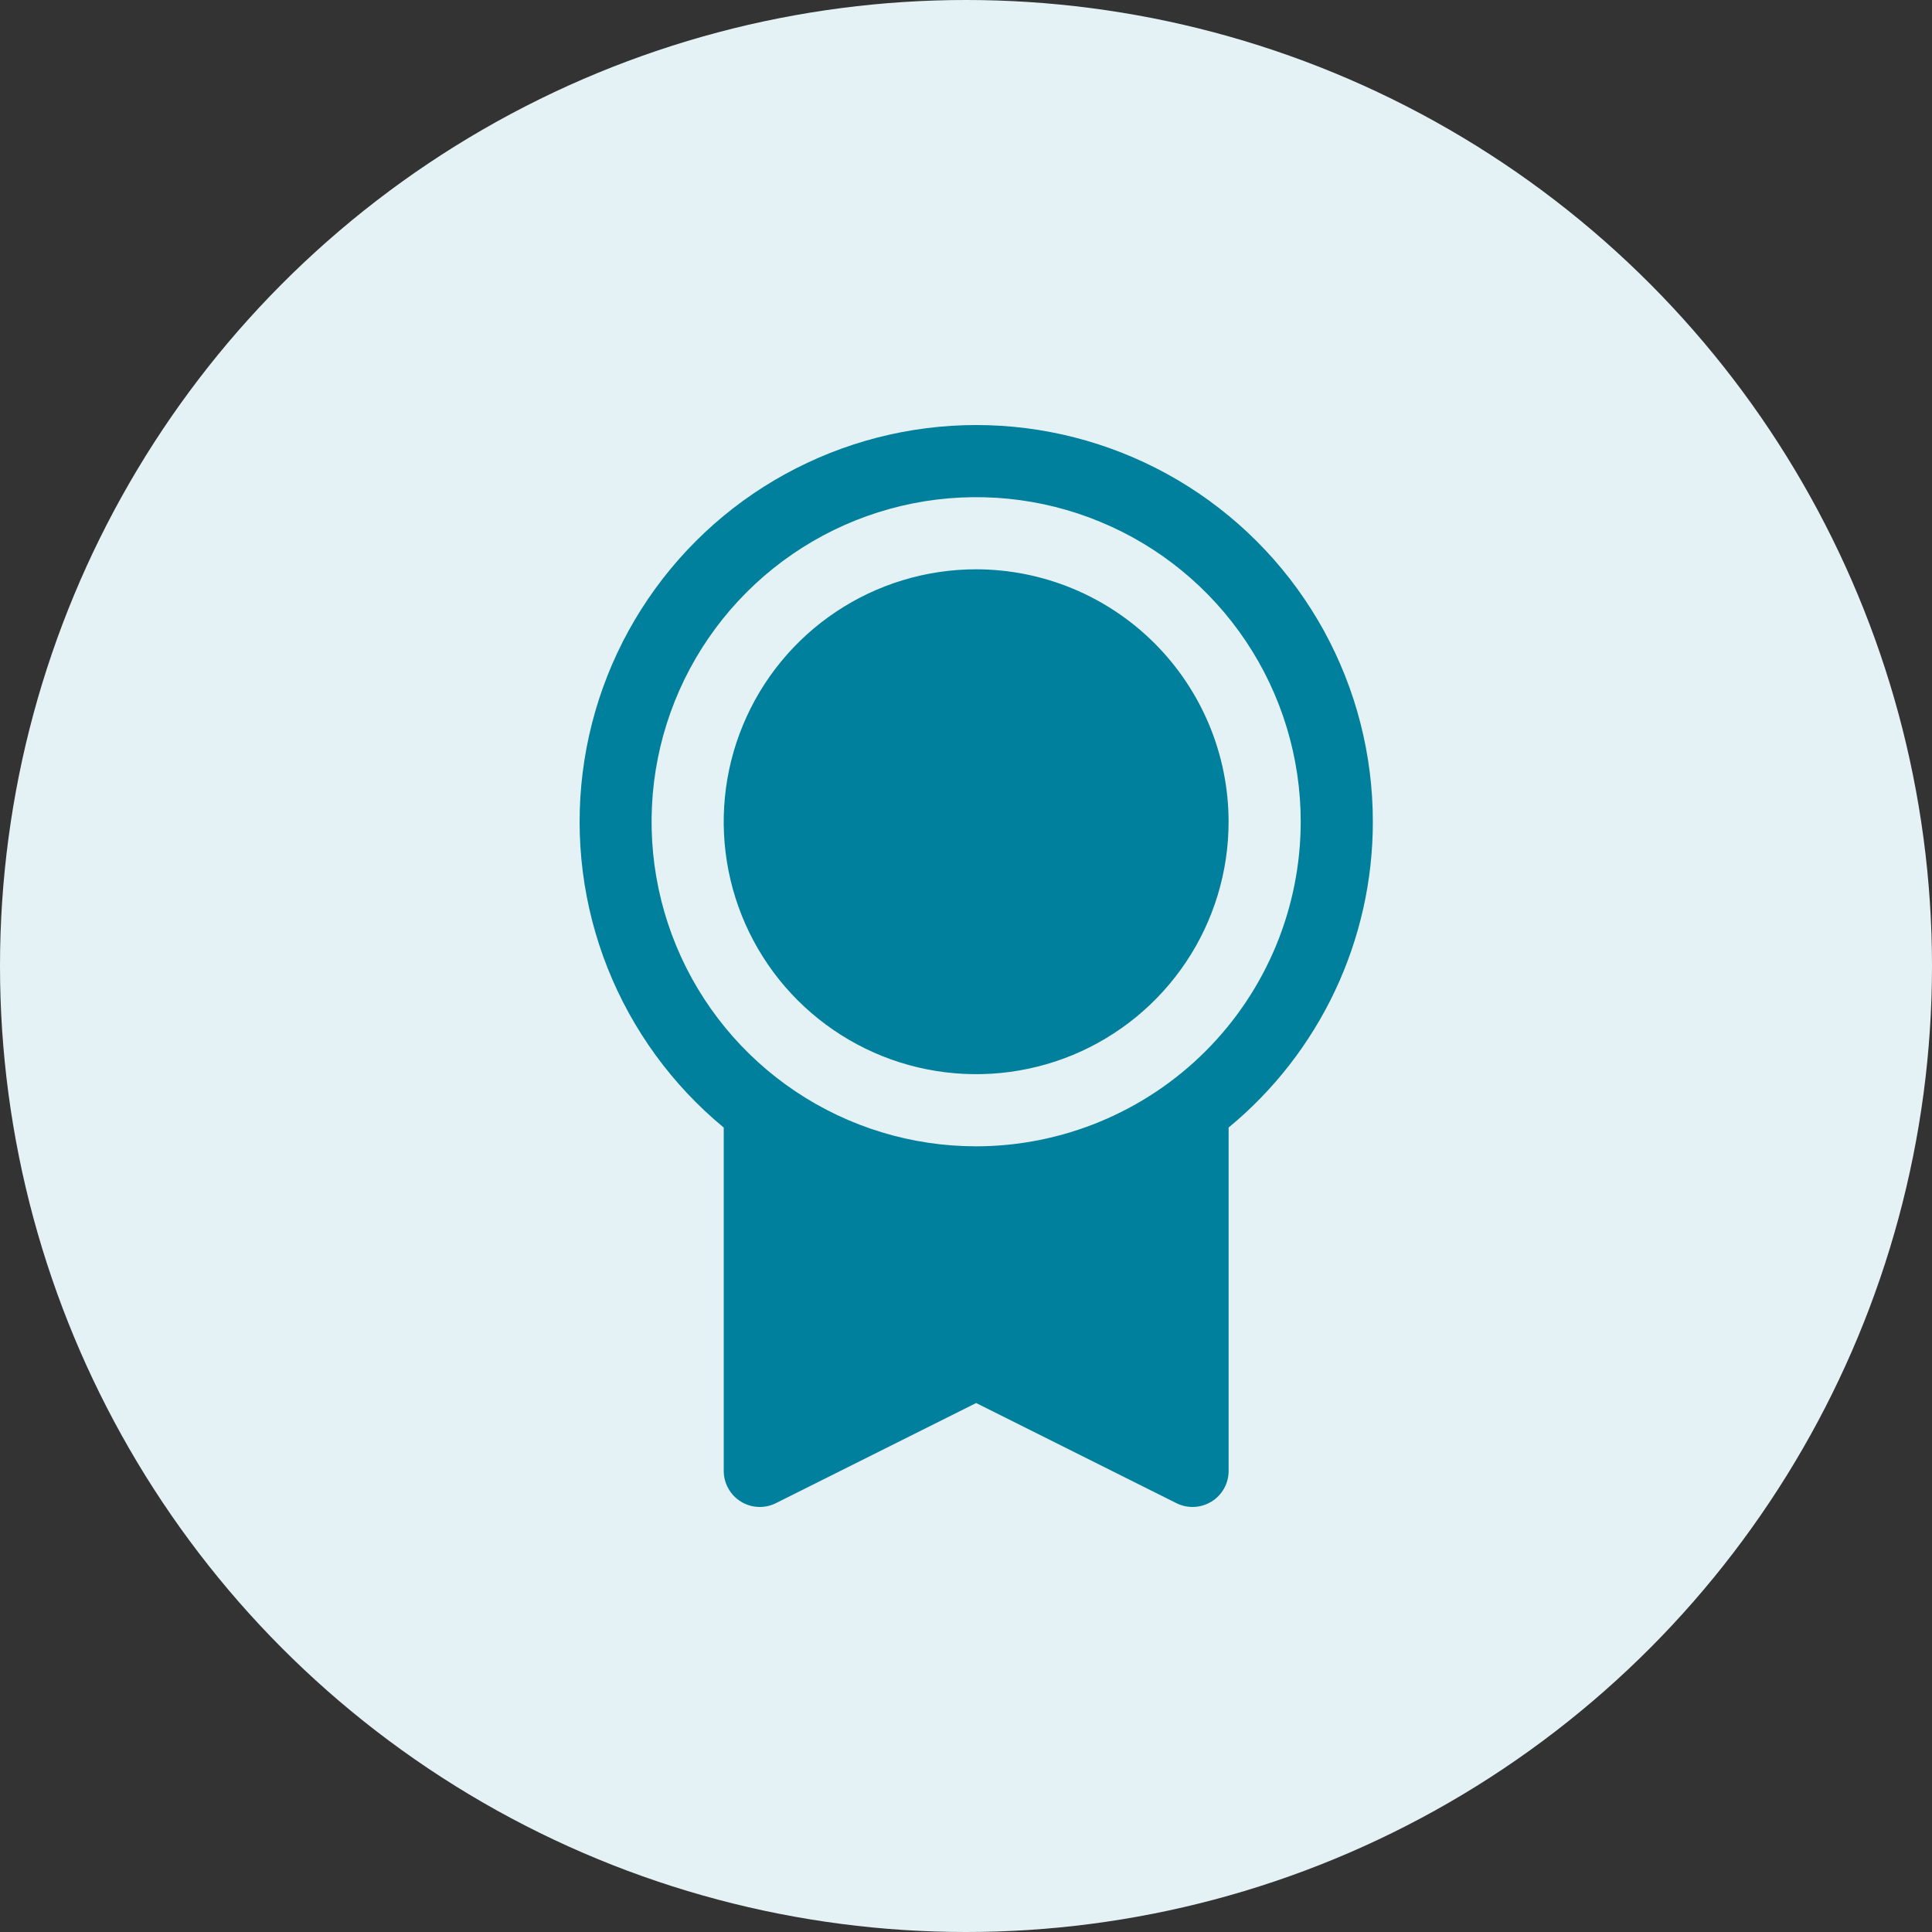
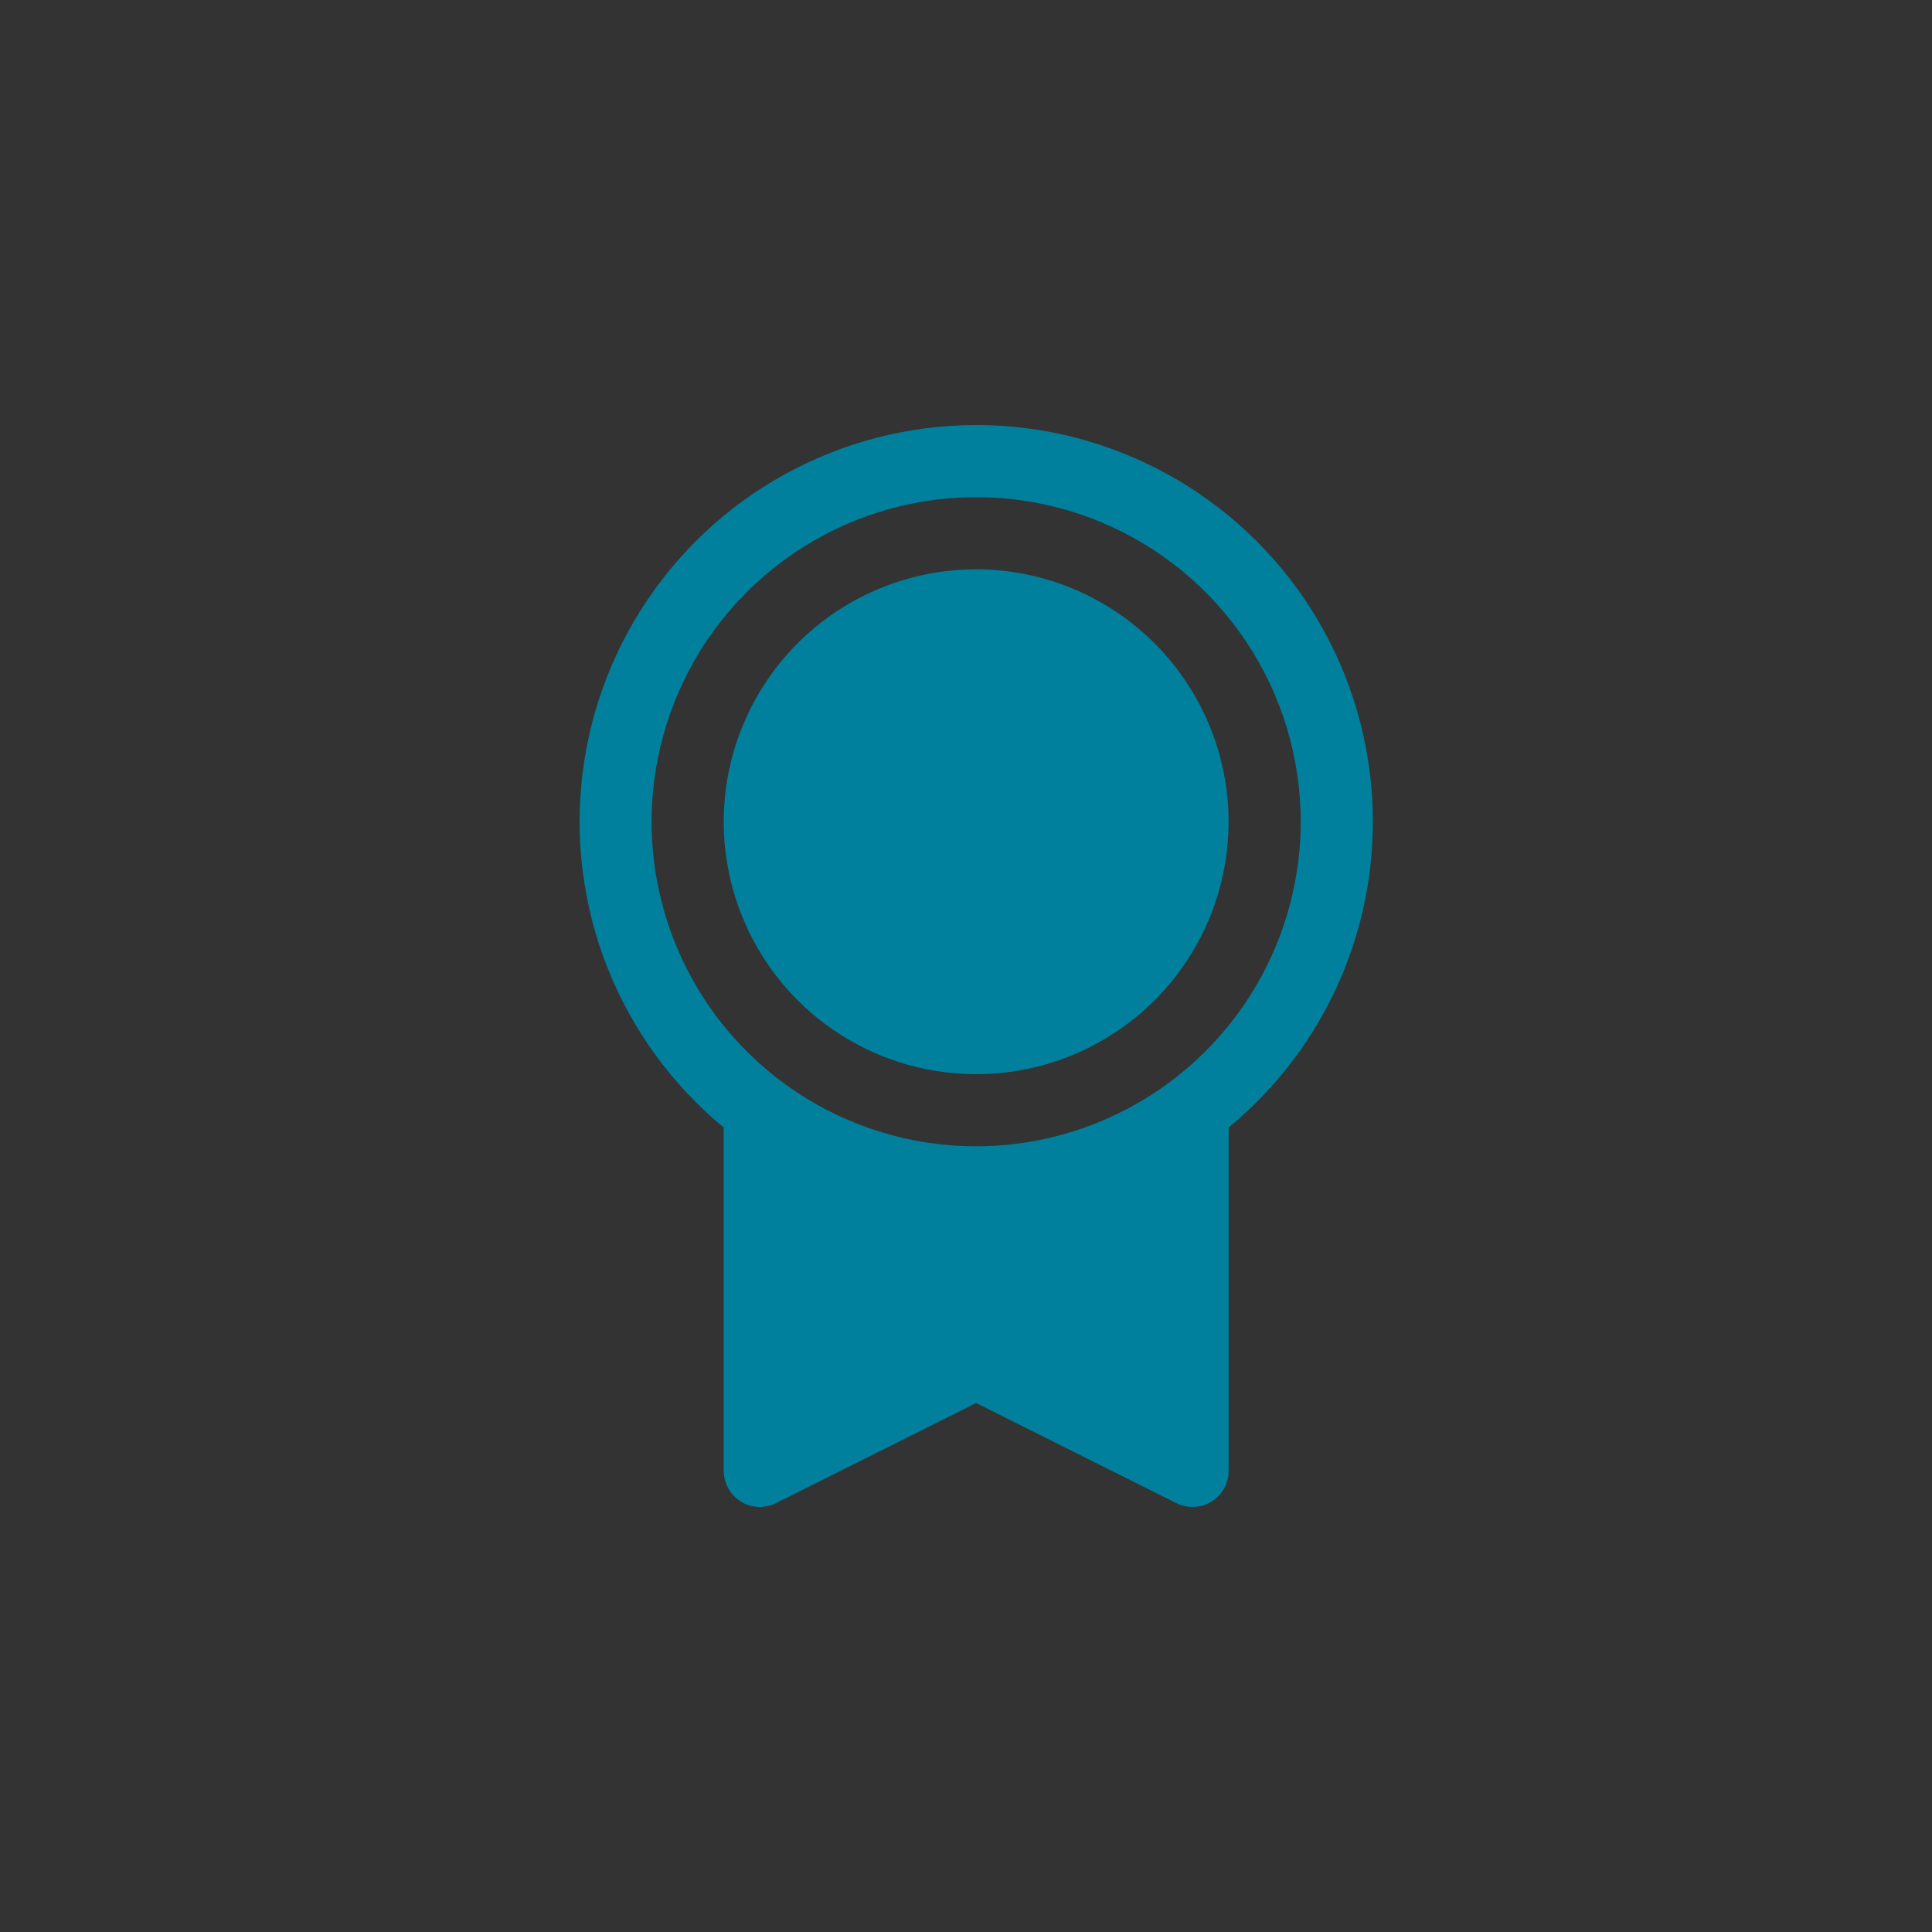
<svg xmlns="http://www.w3.org/2000/svg" width="48" height="48" viewBox="0 0 48 48" fill="none">
  <rect x="0" y="0" width="48" height="48" fill="#333333" stroke="none" />
-   <circle cx="24" cy="24" r="24" fill="#E5F2F5" />
  <path d="M30.524 20.416C30.524 21.657 30.157 22.869 29.467 23.901C28.778 24.932 27.799 25.736 26.653 26.211C25.506 26.685 24.245 26.809 23.029 26.567C21.812 26.326 20.695 25.728 19.817 24.851C18.94 23.974 18.343 22.856 18.101 21.64C17.859 20.423 17.983 19.162 18.458 18.016C18.933 16.87 19.736 15.89 20.768 15.201C21.799 14.512 23.012 14.144 24.252 14.144C25.915 14.146 27.509 14.807 28.685 15.983C29.861 17.159 30.523 18.753 30.524 20.416ZM34.108 20.416C34.109 21.868 33.788 23.302 33.168 24.616C32.548 25.929 31.646 27.089 30.525 28.013V36.544C30.525 36.697 30.486 36.847 30.412 36.98C30.337 37.114 30.23 37.226 30.1 37.306C29.97 37.386 29.822 37.432 29.669 37.439C29.517 37.446 29.365 37.414 29.228 37.346L24.252 34.858L19.278 37.345C19.141 37.414 18.989 37.446 18.837 37.439C18.684 37.432 18.536 37.387 18.406 37.306C18.276 37.226 18.169 37.114 18.095 36.98C18.02 36.847 17.981 36.697 17.981 36.544V28.014C16.701 26.957 15.708 25.593 15.095 24.05C14.483 22.507 14.27 20.834 14.477 19.187C14.684 17.539 15.303 15.971 16.279 14.627C17.254 13.283 18.552 12.207 20.055 11.5C21.556 10.792 23.213 10.476 24.87 10.579C26.527 10.683 28.131 11.204 29.533 12.093C30.935 12.983 32.09 14.212 32.89 15.667C33.69 17.122 34.109 18.756 34.108 20.416ZM32.316 20.416C32.316 18.821 31.843 17.262 30.957 15.936C30.071 14.61 28.812 13.576 27.338 12.966C25.865 12.355 24.244 12.196 22.679 12.507C21.115 12.818 19.678 13.586 18.55 14.714C17.422 15.842 16.654 17.279 16.343 18.843C16.032 20.407 16.192 22.029 16.802 23.502C17.413 24.976 18.446 26.235 19.772 27.121C21.098 28.007 22.657 28.48 24.252 28.48C26.39 28.478 28.44 27.627 29.952 26.116C31.464 24.604 32.314 22.554 32.316 20.416Z" fill="#00809C" />
</svg>